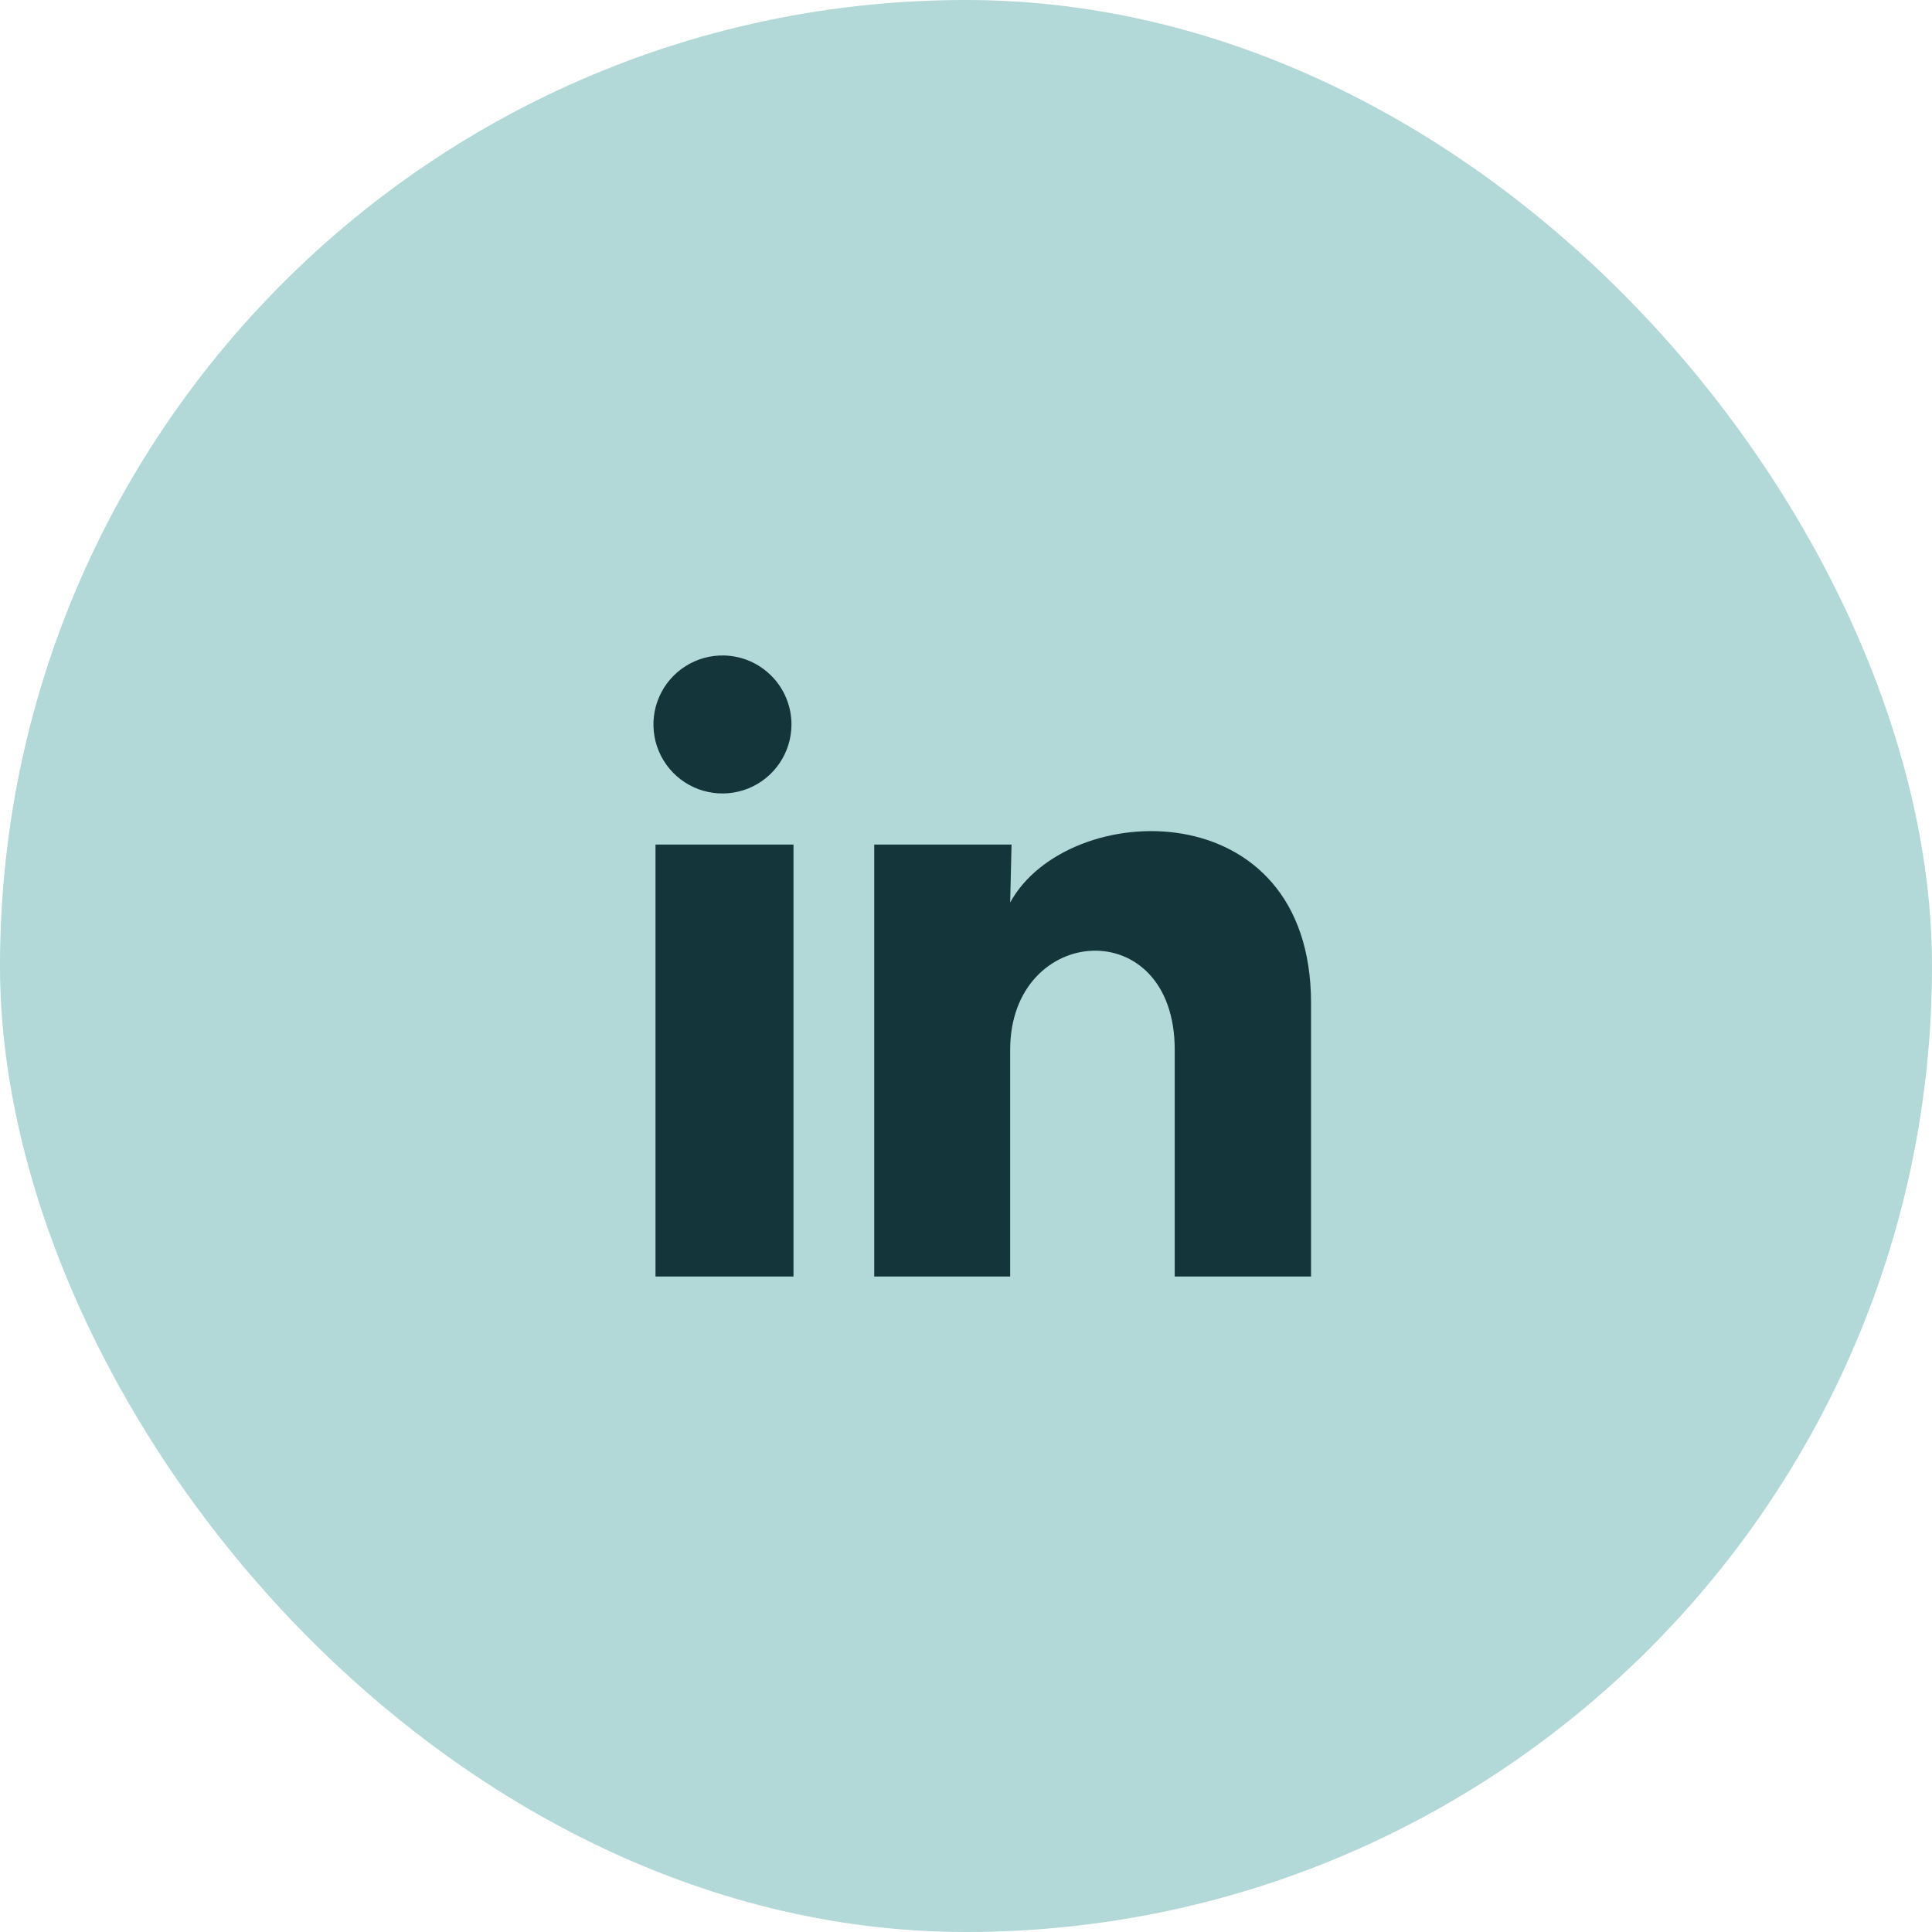
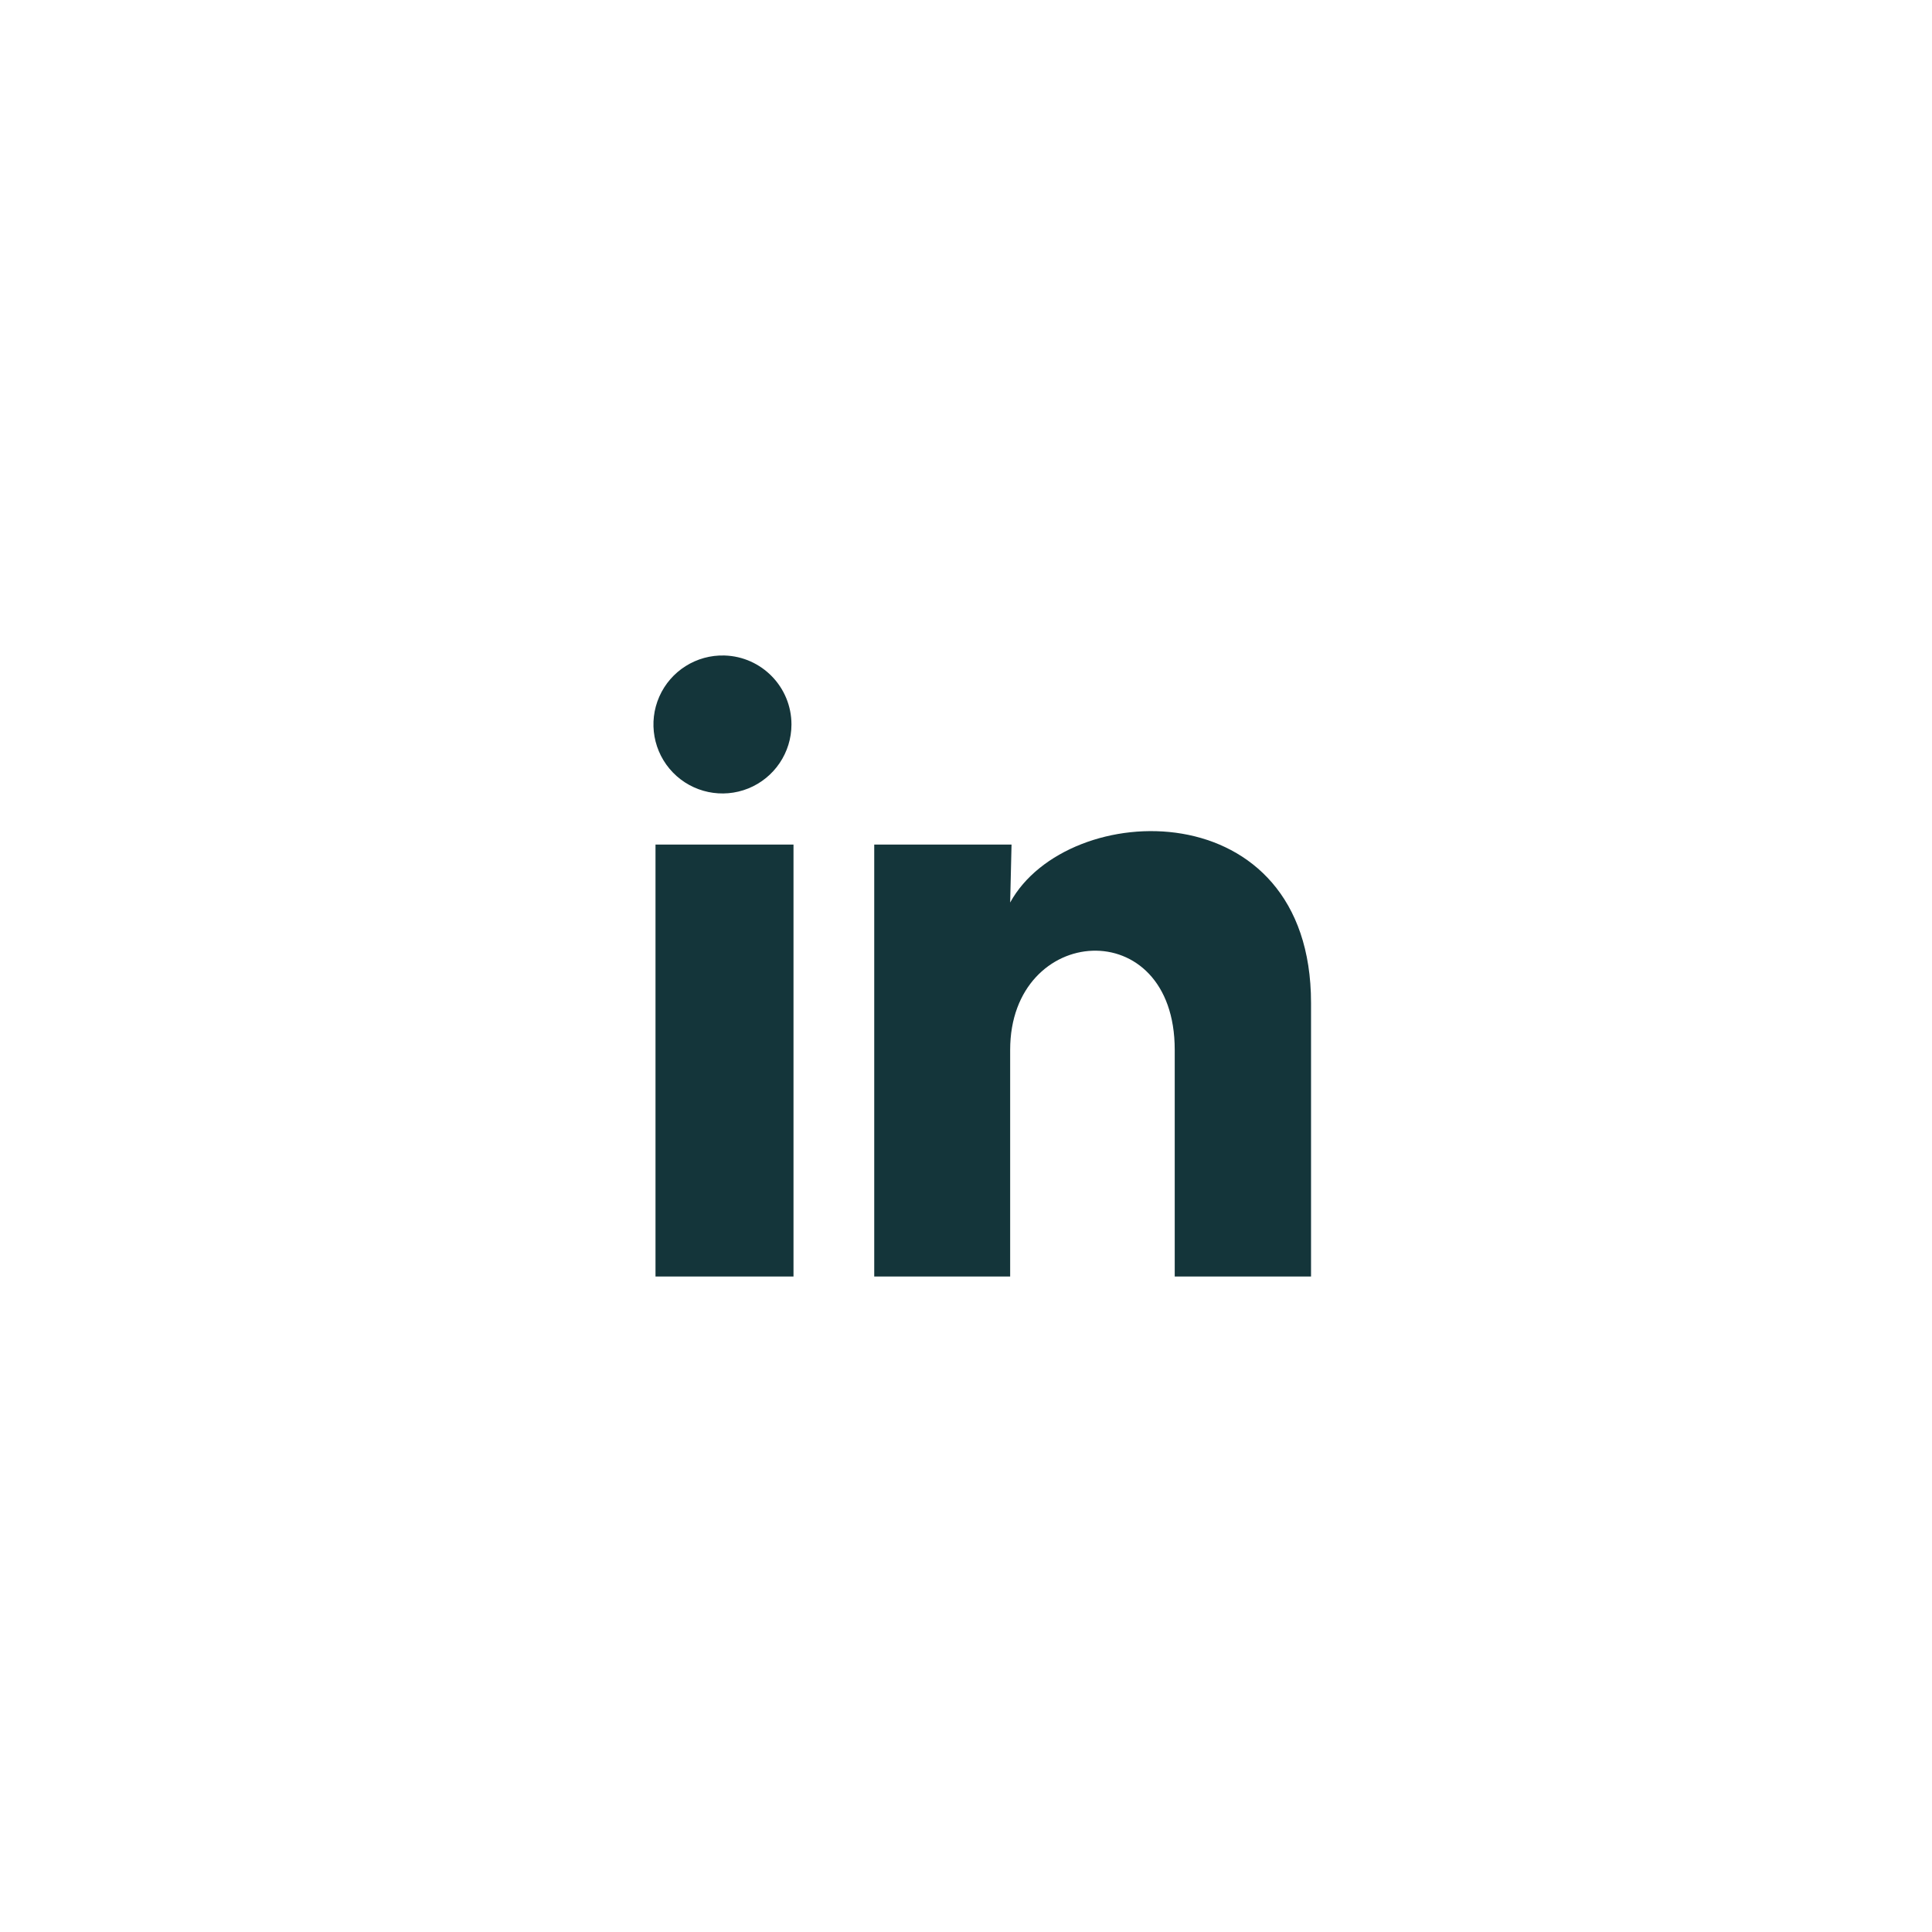
<svg xmlns="http://www.w3.org/2000/svg" width="56" height="56" viewBox="0 0 56 56" fill="none">
-   <rect width="56" height="56" rx="28" fill="#B2D8D7" />
  <path d="M22.941 21C22.94 21.814 22.446 22.547 21.691 22.853C20.937 23.158 20.072 22.976 19.505 22.392C18.938 21.807 18.782 20.937 19.11 20.192C19.439 19.447 20.186 18.976 21 19C22.081 19.032 22.941 19.918 22.941 21ZM23 24.48H19V37H23V24.48ZM29.32 24.48H25.34V37H29.28V30.43C29.28 26.77 34.05 26.43 34.05 30.43V37H38.001V29.07C38.001 22.9 30.941 23.13 29.28 26.16L29.32 24.48Z" fill="#14353A" />
</svg>